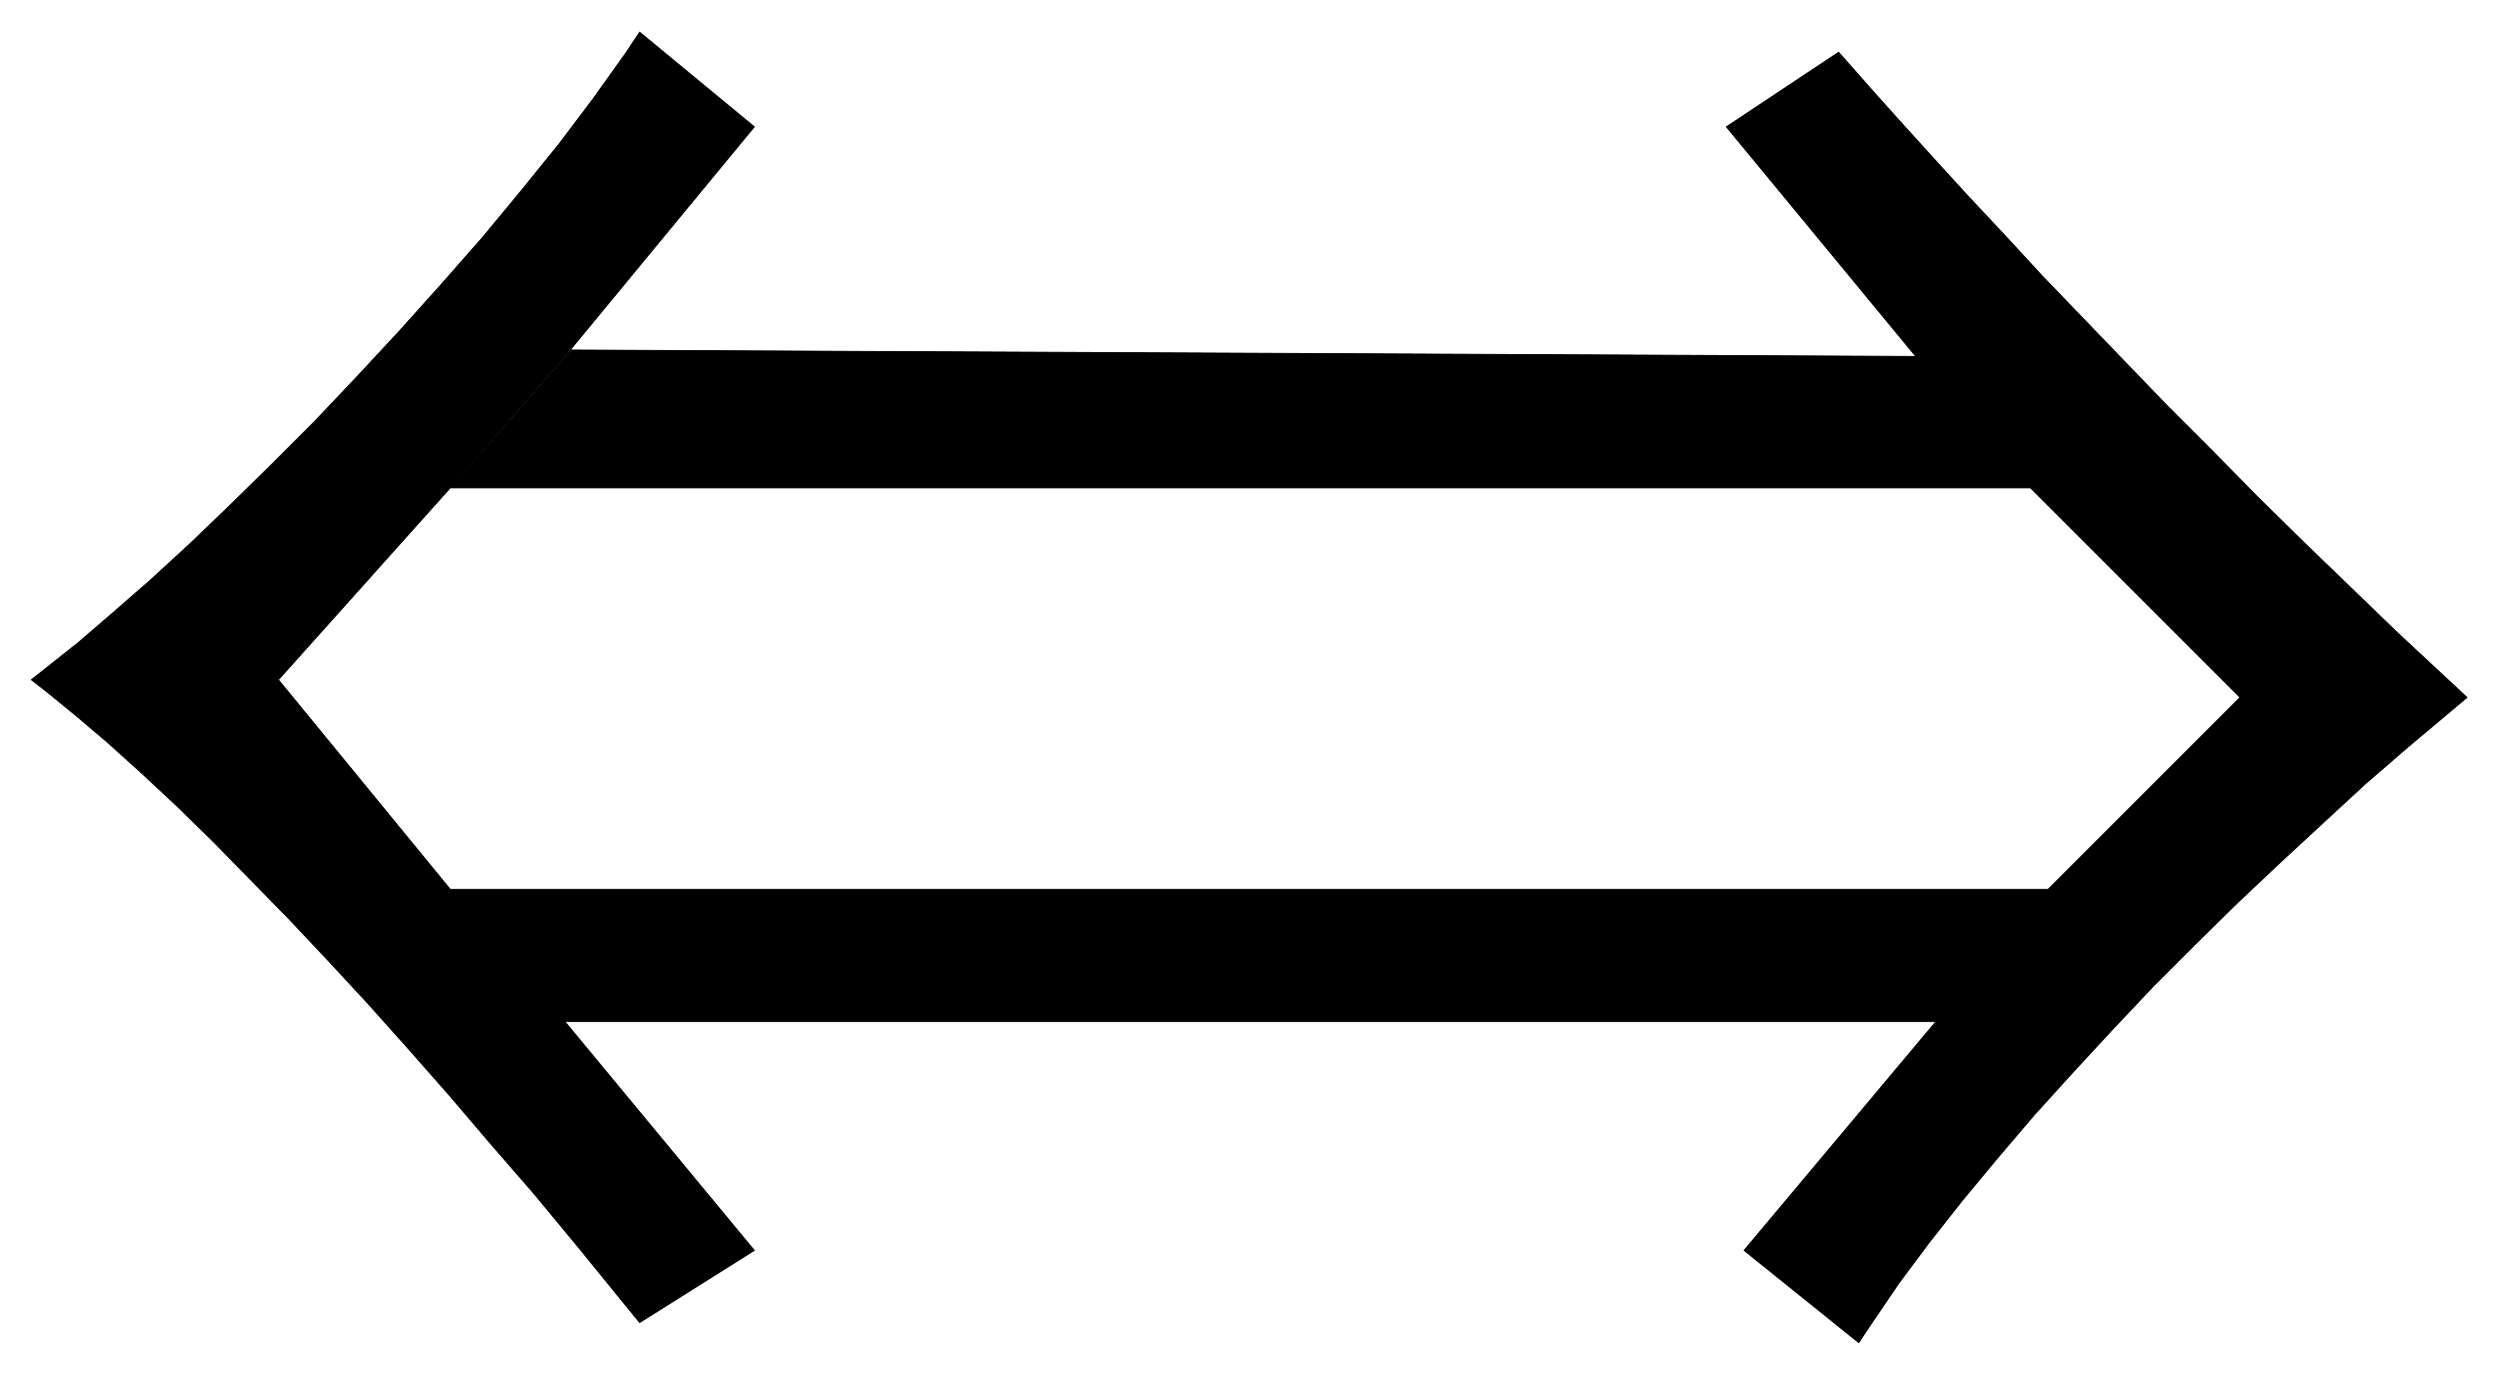
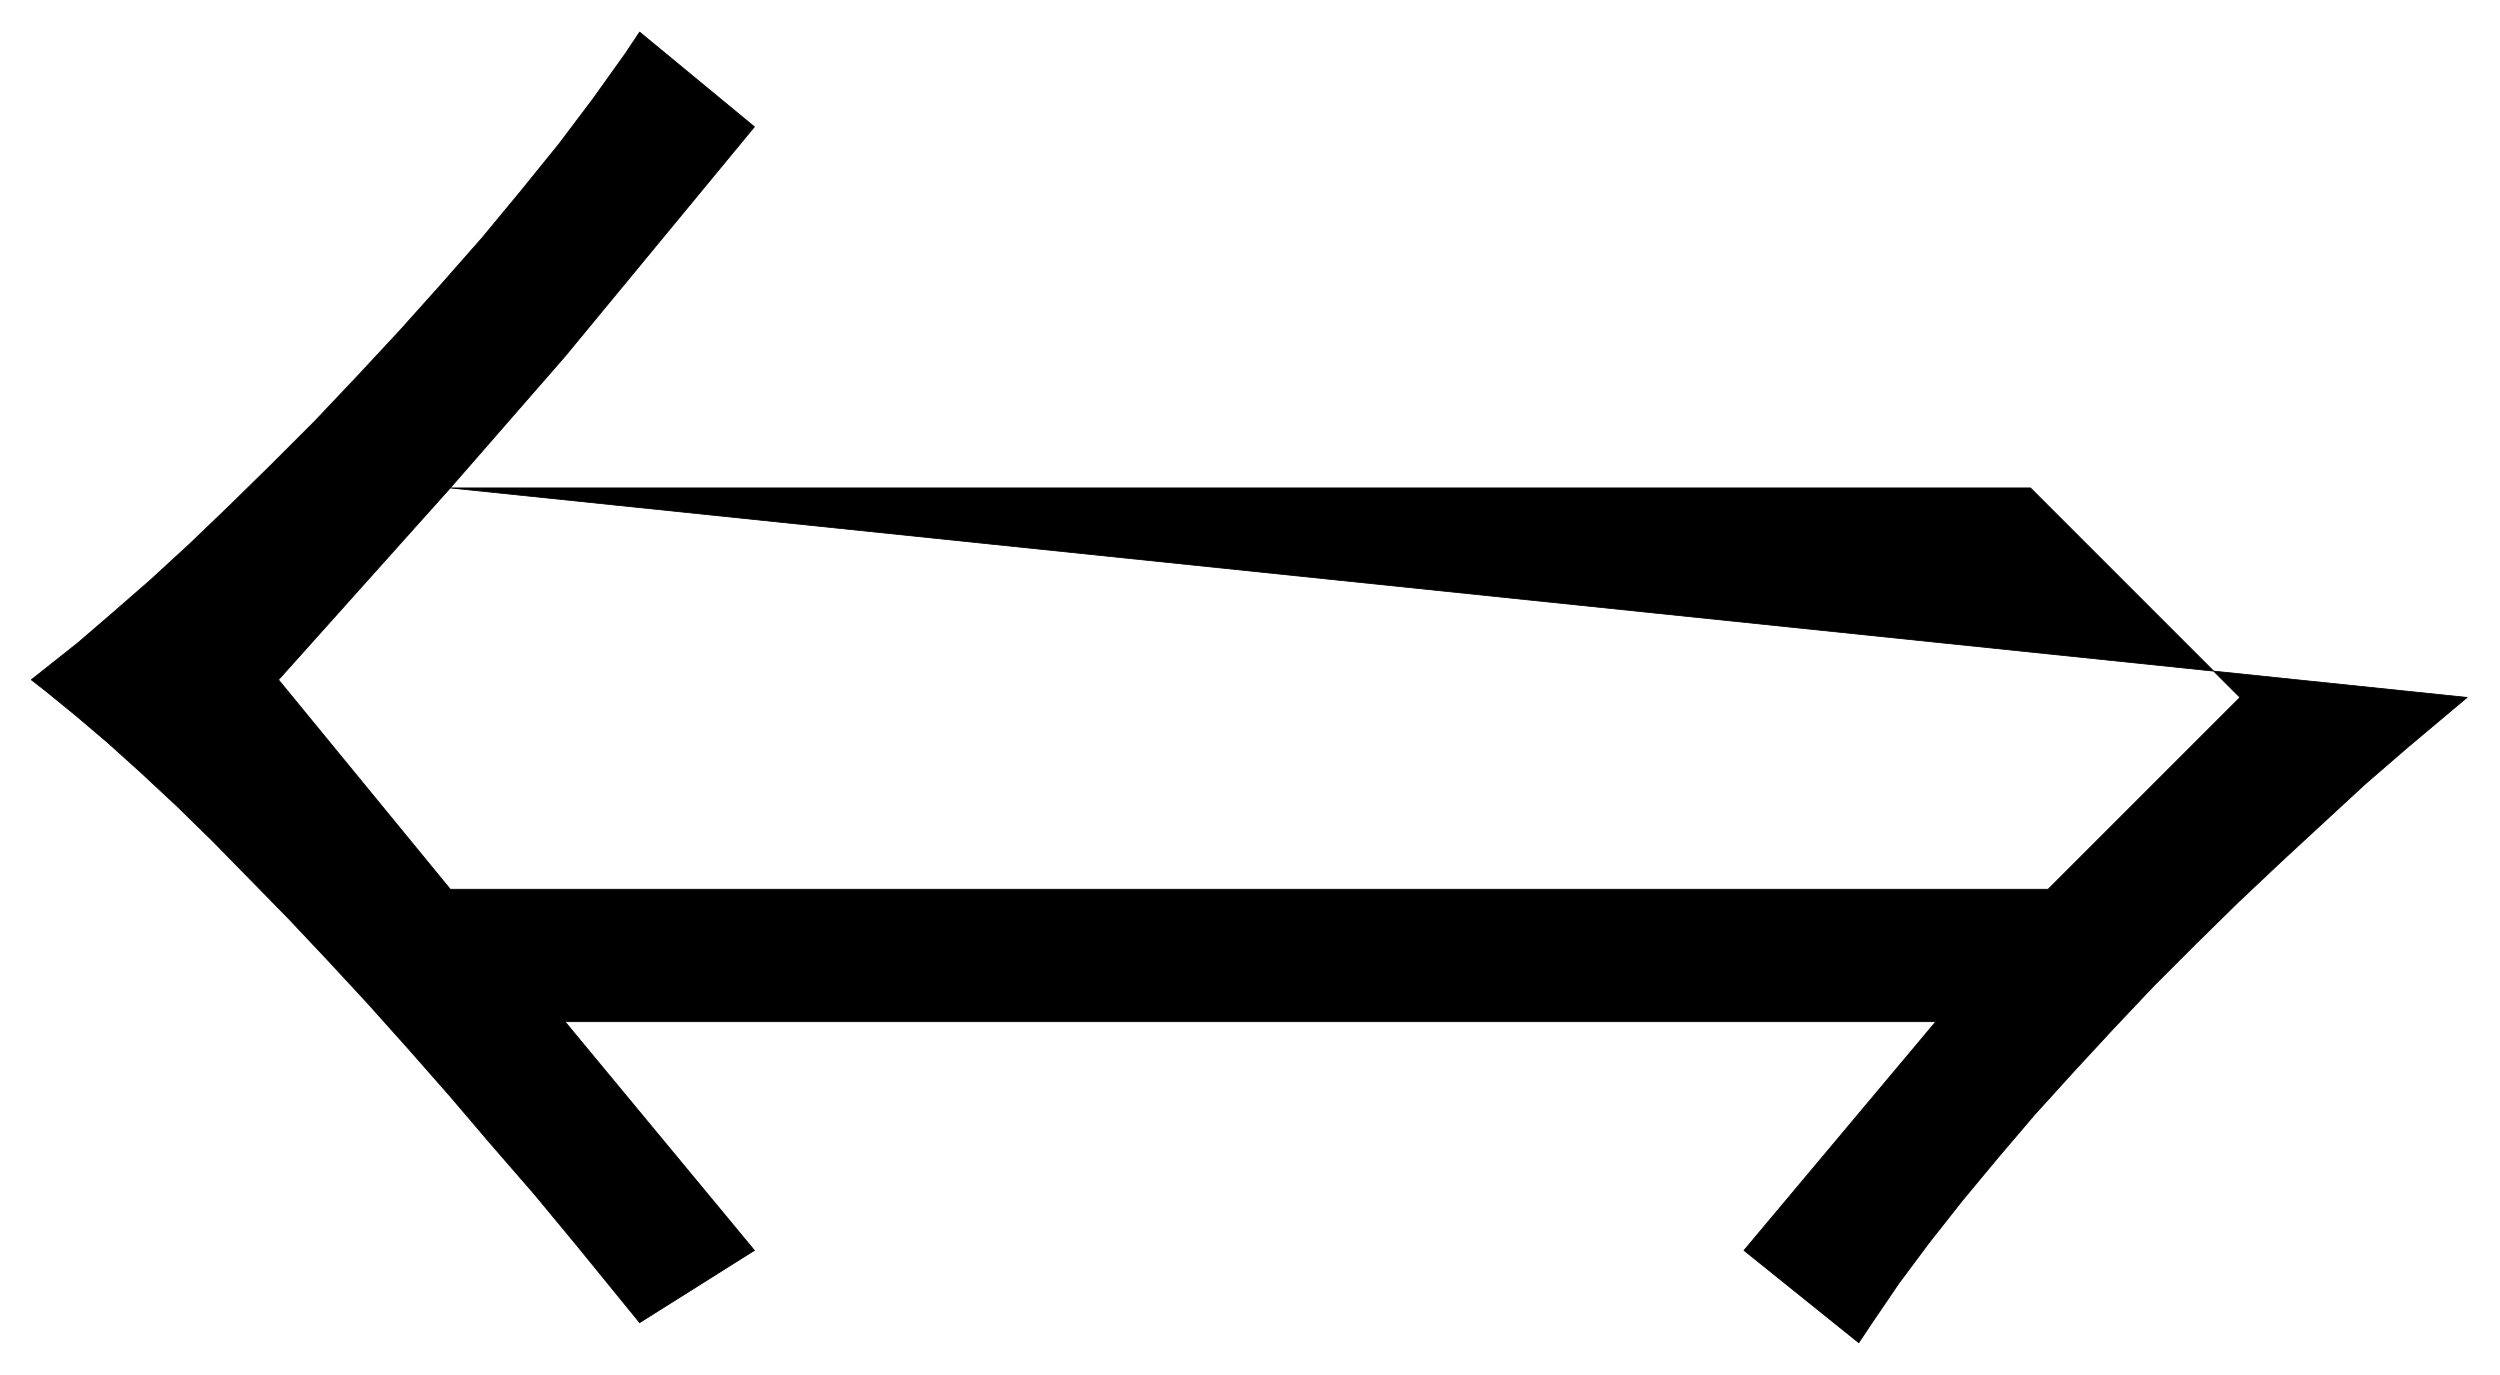
<svg xmlns="http://www.w3.org/2000/svg" width="493.465" height="271.366" fill-rule="evenodd" stroke-linecap="round" preserveAspectRatio="none" viewBox="0 0 3115 1713">
  <style>.brush0{fill:#fff}</style>
-   <path d="M561 608h1969l261 261-239 239H561L347 847l214-239 143-164 236-286L797 40h0l-18 27-40 56-43 57-47 58-48 58-51 58-52 58-53 57-53 56-53 53-53 52-50 48-49 45-47 41-43 37-58 46h0l18 14 38 31 40 34 41 37 44 41 45 44 46 47 48 49 49 52 50 54 51 57 51 58 52 61 53 61 53 64 79 97 143-90-236-285h1708l-239 285 143 115h0l16-24 34-50 38-51 41-52 44-53 46-54 49-54 49-53 51-54 52-52 53-52 53-50 53-49 52-48 52-45 75-63h0l-29-27-58-54-58-56-58-56-58-57-56-57-56-56-54-56-52-54-51-53-47-51-45-48-42-46-39-43-35-39-45-51-140 93 236 286-1675-8-151 172z" style="fill:#000;stroke:#000;stroke-width:1;stroke-linejoin:round" />
+   <path d="M561 608h1969l261 261-239 239H561L347 847l214-239 143-164 236-286L797 40h0l-18 27-40 56-43 57-47 58-48 58-51 58-52 58-53 57-53 56-53 53-53 52-50 48-49 45-47 41-43 37-58 46h0l18 14 38 31 40 34 41 37 44 41 45 44 46 47 48 49 49 52 50 54 51 57 51 58 52 61 53 61 53 64 79 97 143-90-236-285h1708l-239 285 143 115h0l16-24 34-50 38-51 41-52 44-53 46-54 49-54 49-53 51-54 52-52 53-52 53-50 53-49 52-48 52-45 75-63h0z" style="fill:#000;stroke:#000;stroke-width:1;stroke-linejoin:round" />
</svg>